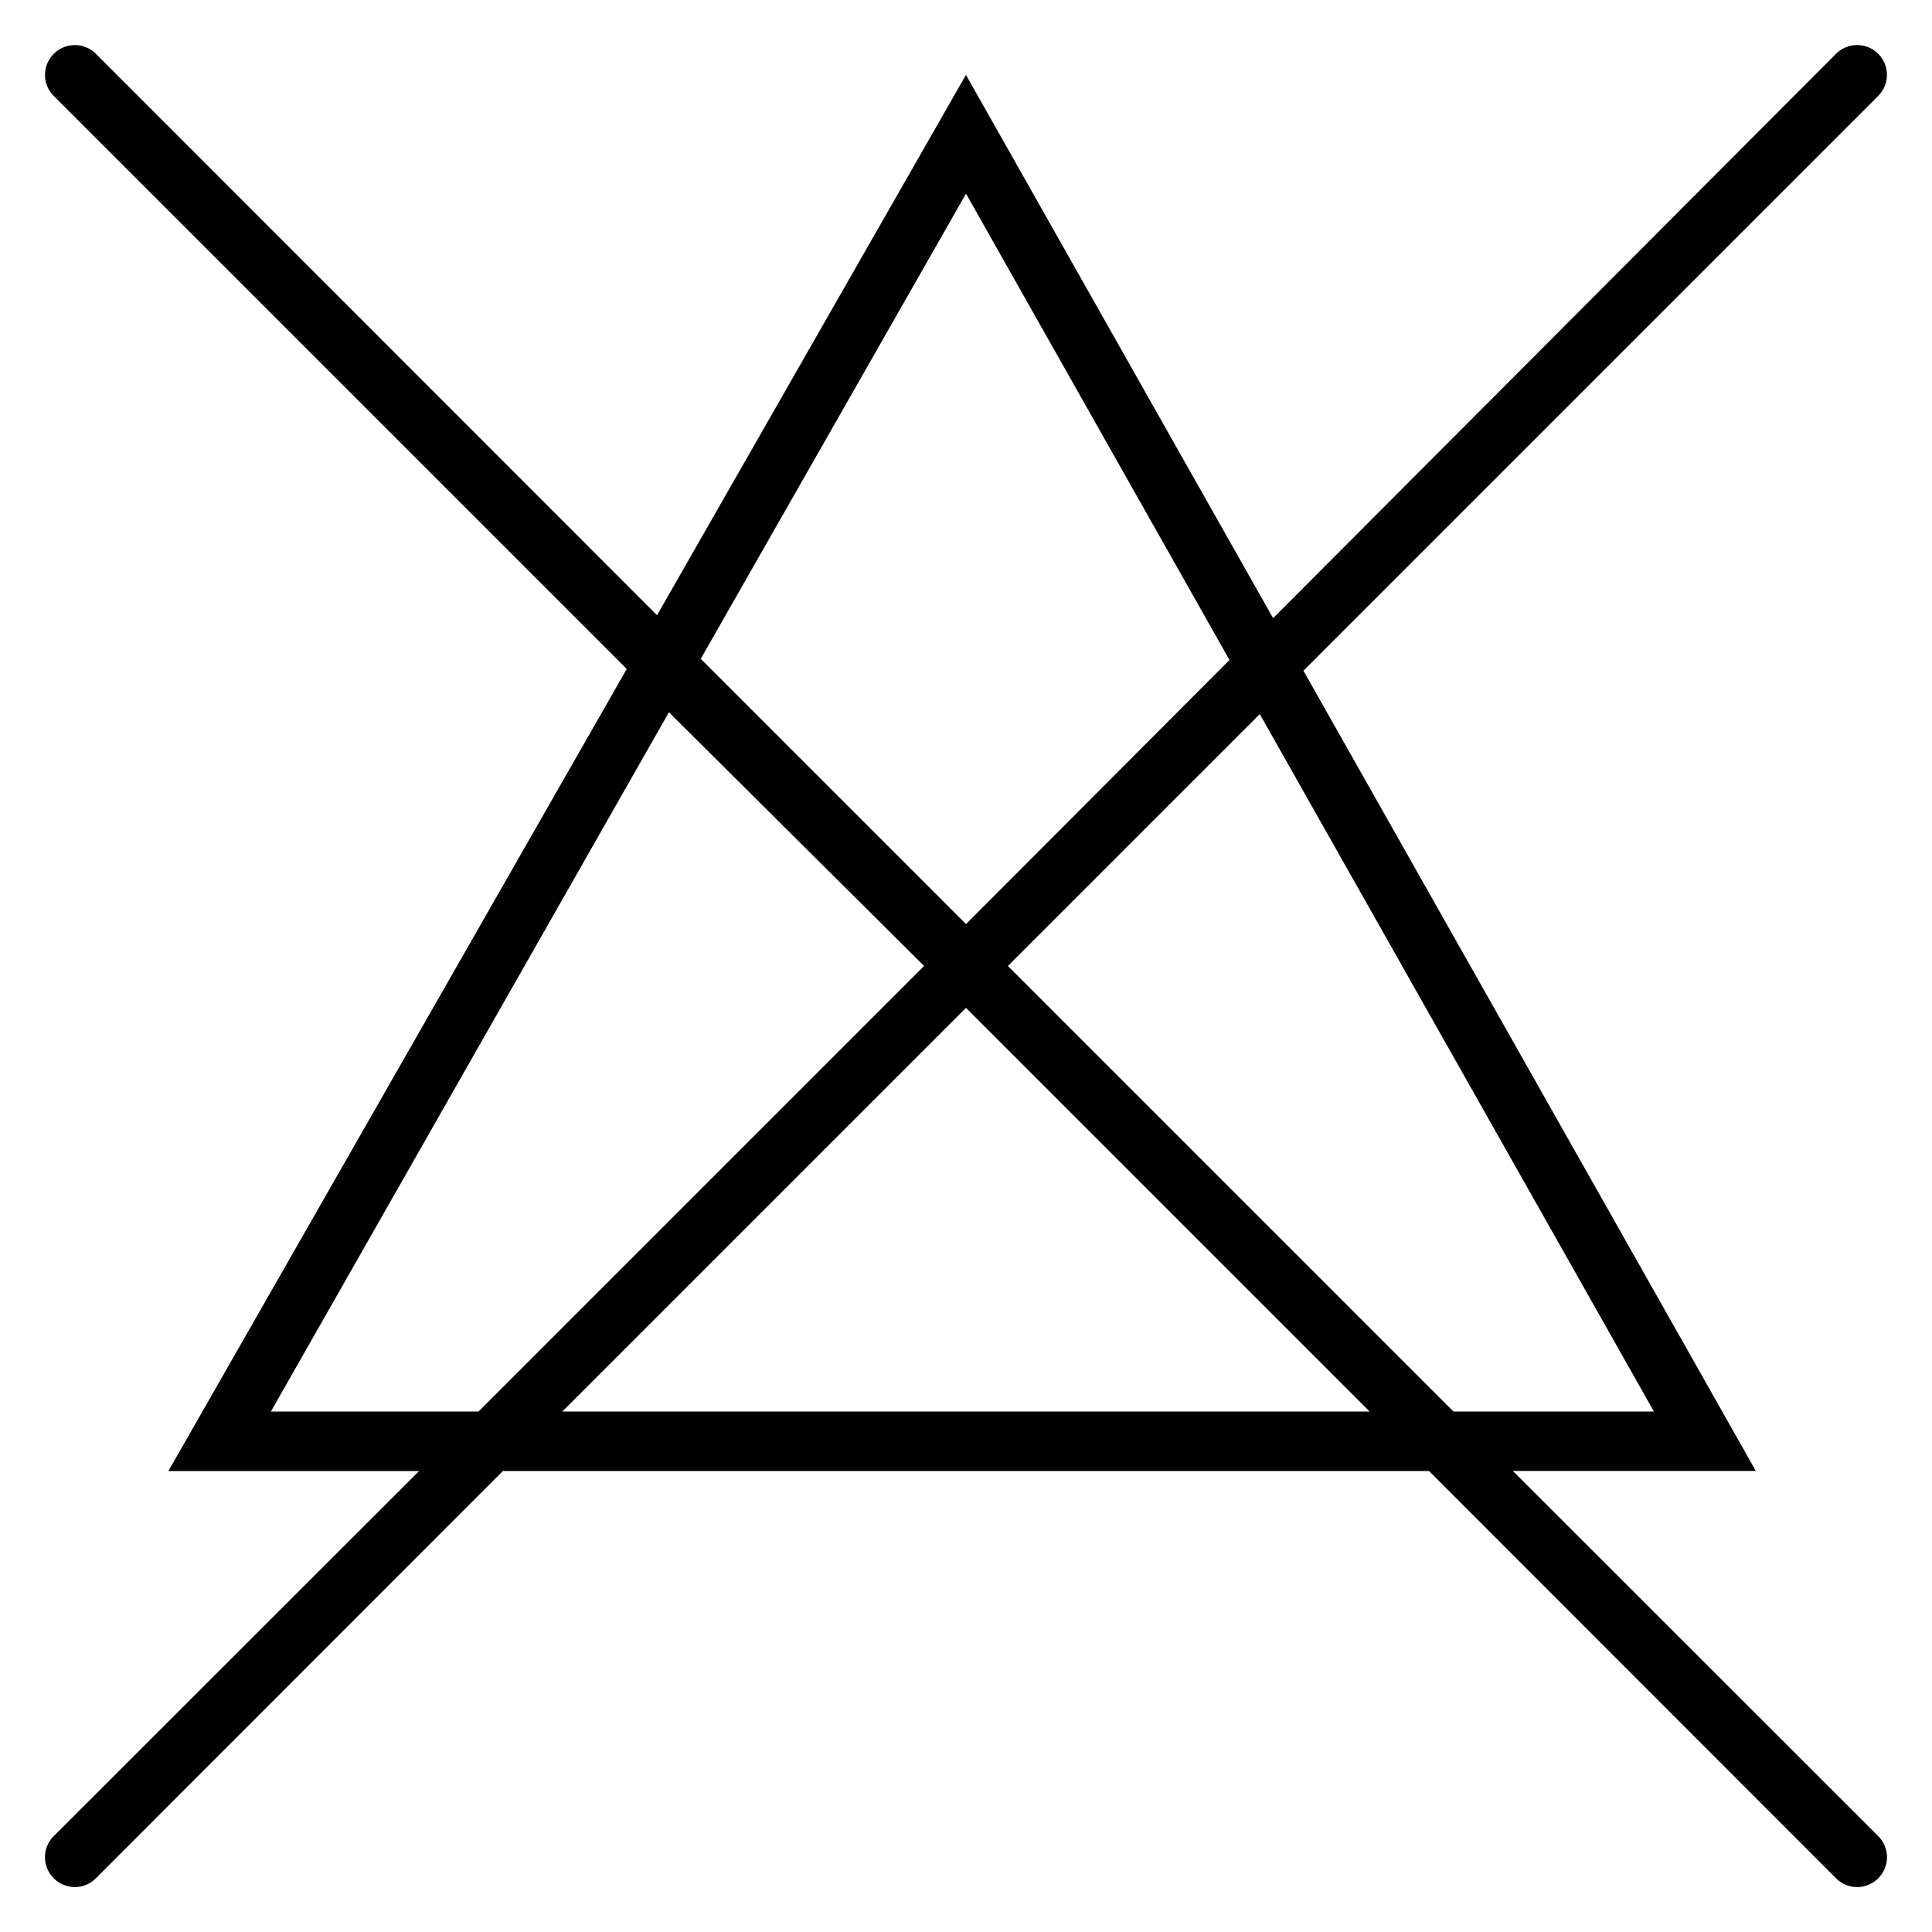
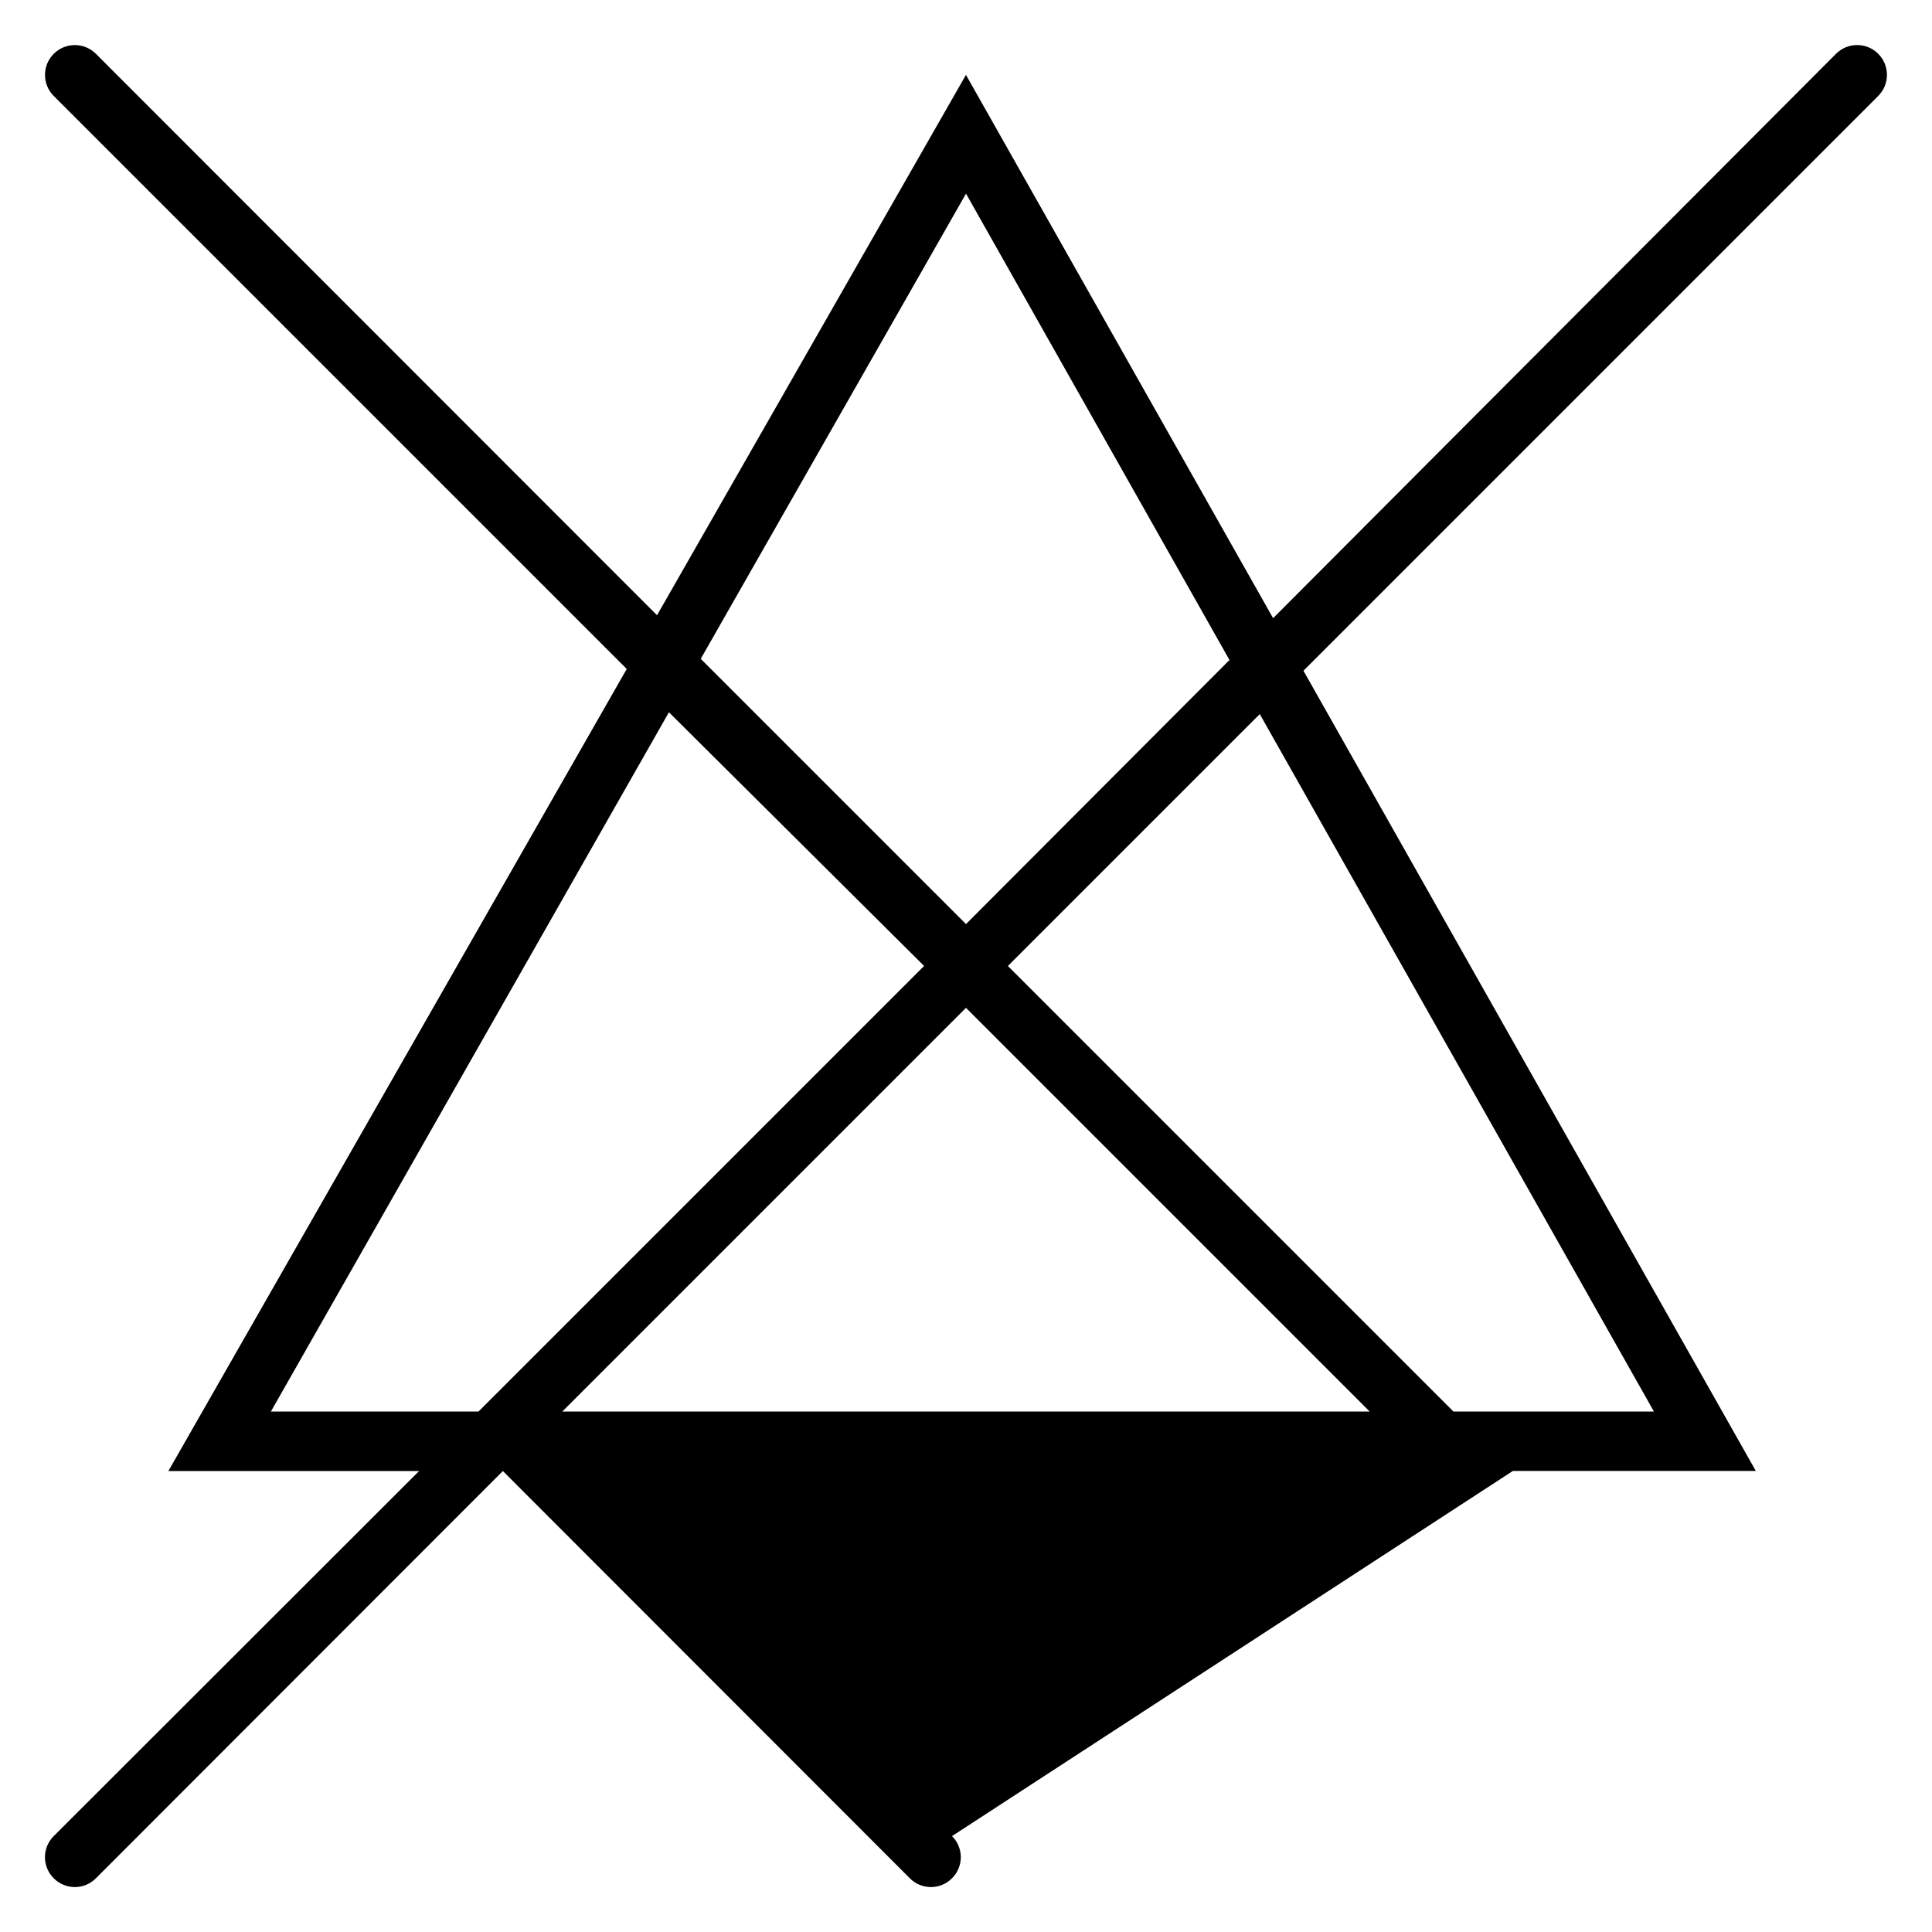
<svg xmlns="http://www.w3.org/2000/svg" fill="#000000" width="800px" height="800px" version="1.1" viewBox="144 144 512 512">
-   <path d="m544.92 533.82h64.395l-119.89-212.07 152.32-152.32c3.086-3.086 3.086-8.09 0-11.176-3.09-3.09-8.094-3.09-11.18 0l-149.18 149.57-81.395-143.98-81.871 143.2-148.7-148.78c-3.086-3.09-8.09-3.09-11.176 0-3.09 3.086-3.09 8.09 0 11.176l151.85 151.85-121.47 212.55h66.441l-96.824 96.746c-1.492 1.477-2.328 3.488-2.328 5.59 0 2.098 0.836 4.109 2.328 5.59 1.477 1.488 3.488 2.328 5.586 2.328 2.102 0 4.113-0.84 5.59-2.328l107.85-107.93h245.45l107.85 107.93c1.477 1.488 3.488 2.328 5.59 2.328 2.098 0 4.109-0.84 5.59-2.328 1.488-1.48 2.328-3.492 2.328-5.59 0-2.102-0.84-4.113-2.328-5.59zm37.391-15.742-53.133-0.004-118.08-118.08 66.754-66.754zm-182.31-322.76 69.824 123.59-69.824 69.984-70.297-70.297zm-184.21 322.75 105.48-185.31 67.621 67.23-118.08 118.08zm77.223 0 106.98-106.98 106.98 106.98z" />
+   <path d="m544.92 533.82h64.395l-119.89-212.07 152.32-152.32c3.086-3.086 3.086-8.09 0-11.176-3.09-3.09-8.094-3.09-11.18 0l-149.18 149.57-81.395-143.98-81.871 143.2-148.7-148.78c-3.086-3.09-8.09-3.09-11.176 0-3.09 3.086-3.09 8.09 0 11.176l151.85 151.85-121.47 212.55h66.441l-96.824 96.746c-1.492 1.477-2.328 3.488-2.328 5.59 0 2.098 0.836 4.109 2.328 5.59 1.477 1.488 3.488 2.328 5.586 2.328 2.102 0 4.113-0.84 5.59-2.328l107.85-107.93l107.85 107.93c1.477 1.488 3.488 2.328 5.59 2.328 2.098 0 4.109-0.84 5.59-2.328 1.488-1.48 2.328-3.492 2.328-5.59 0-2.102-0.84-4.113-2.328-5.59zm37.391-15.742-53.133-0.004-118.08-118.08 66.754-66.754zm-182.31-322.76 69.824 123.59-69.824 69.984-70.297-70.297zm-184.21 322.75 105.48-185.31 67.621 67.23-118.08 118.08zm77.223 0 106.98-106.98 106.98 106.98z" />
</svg>